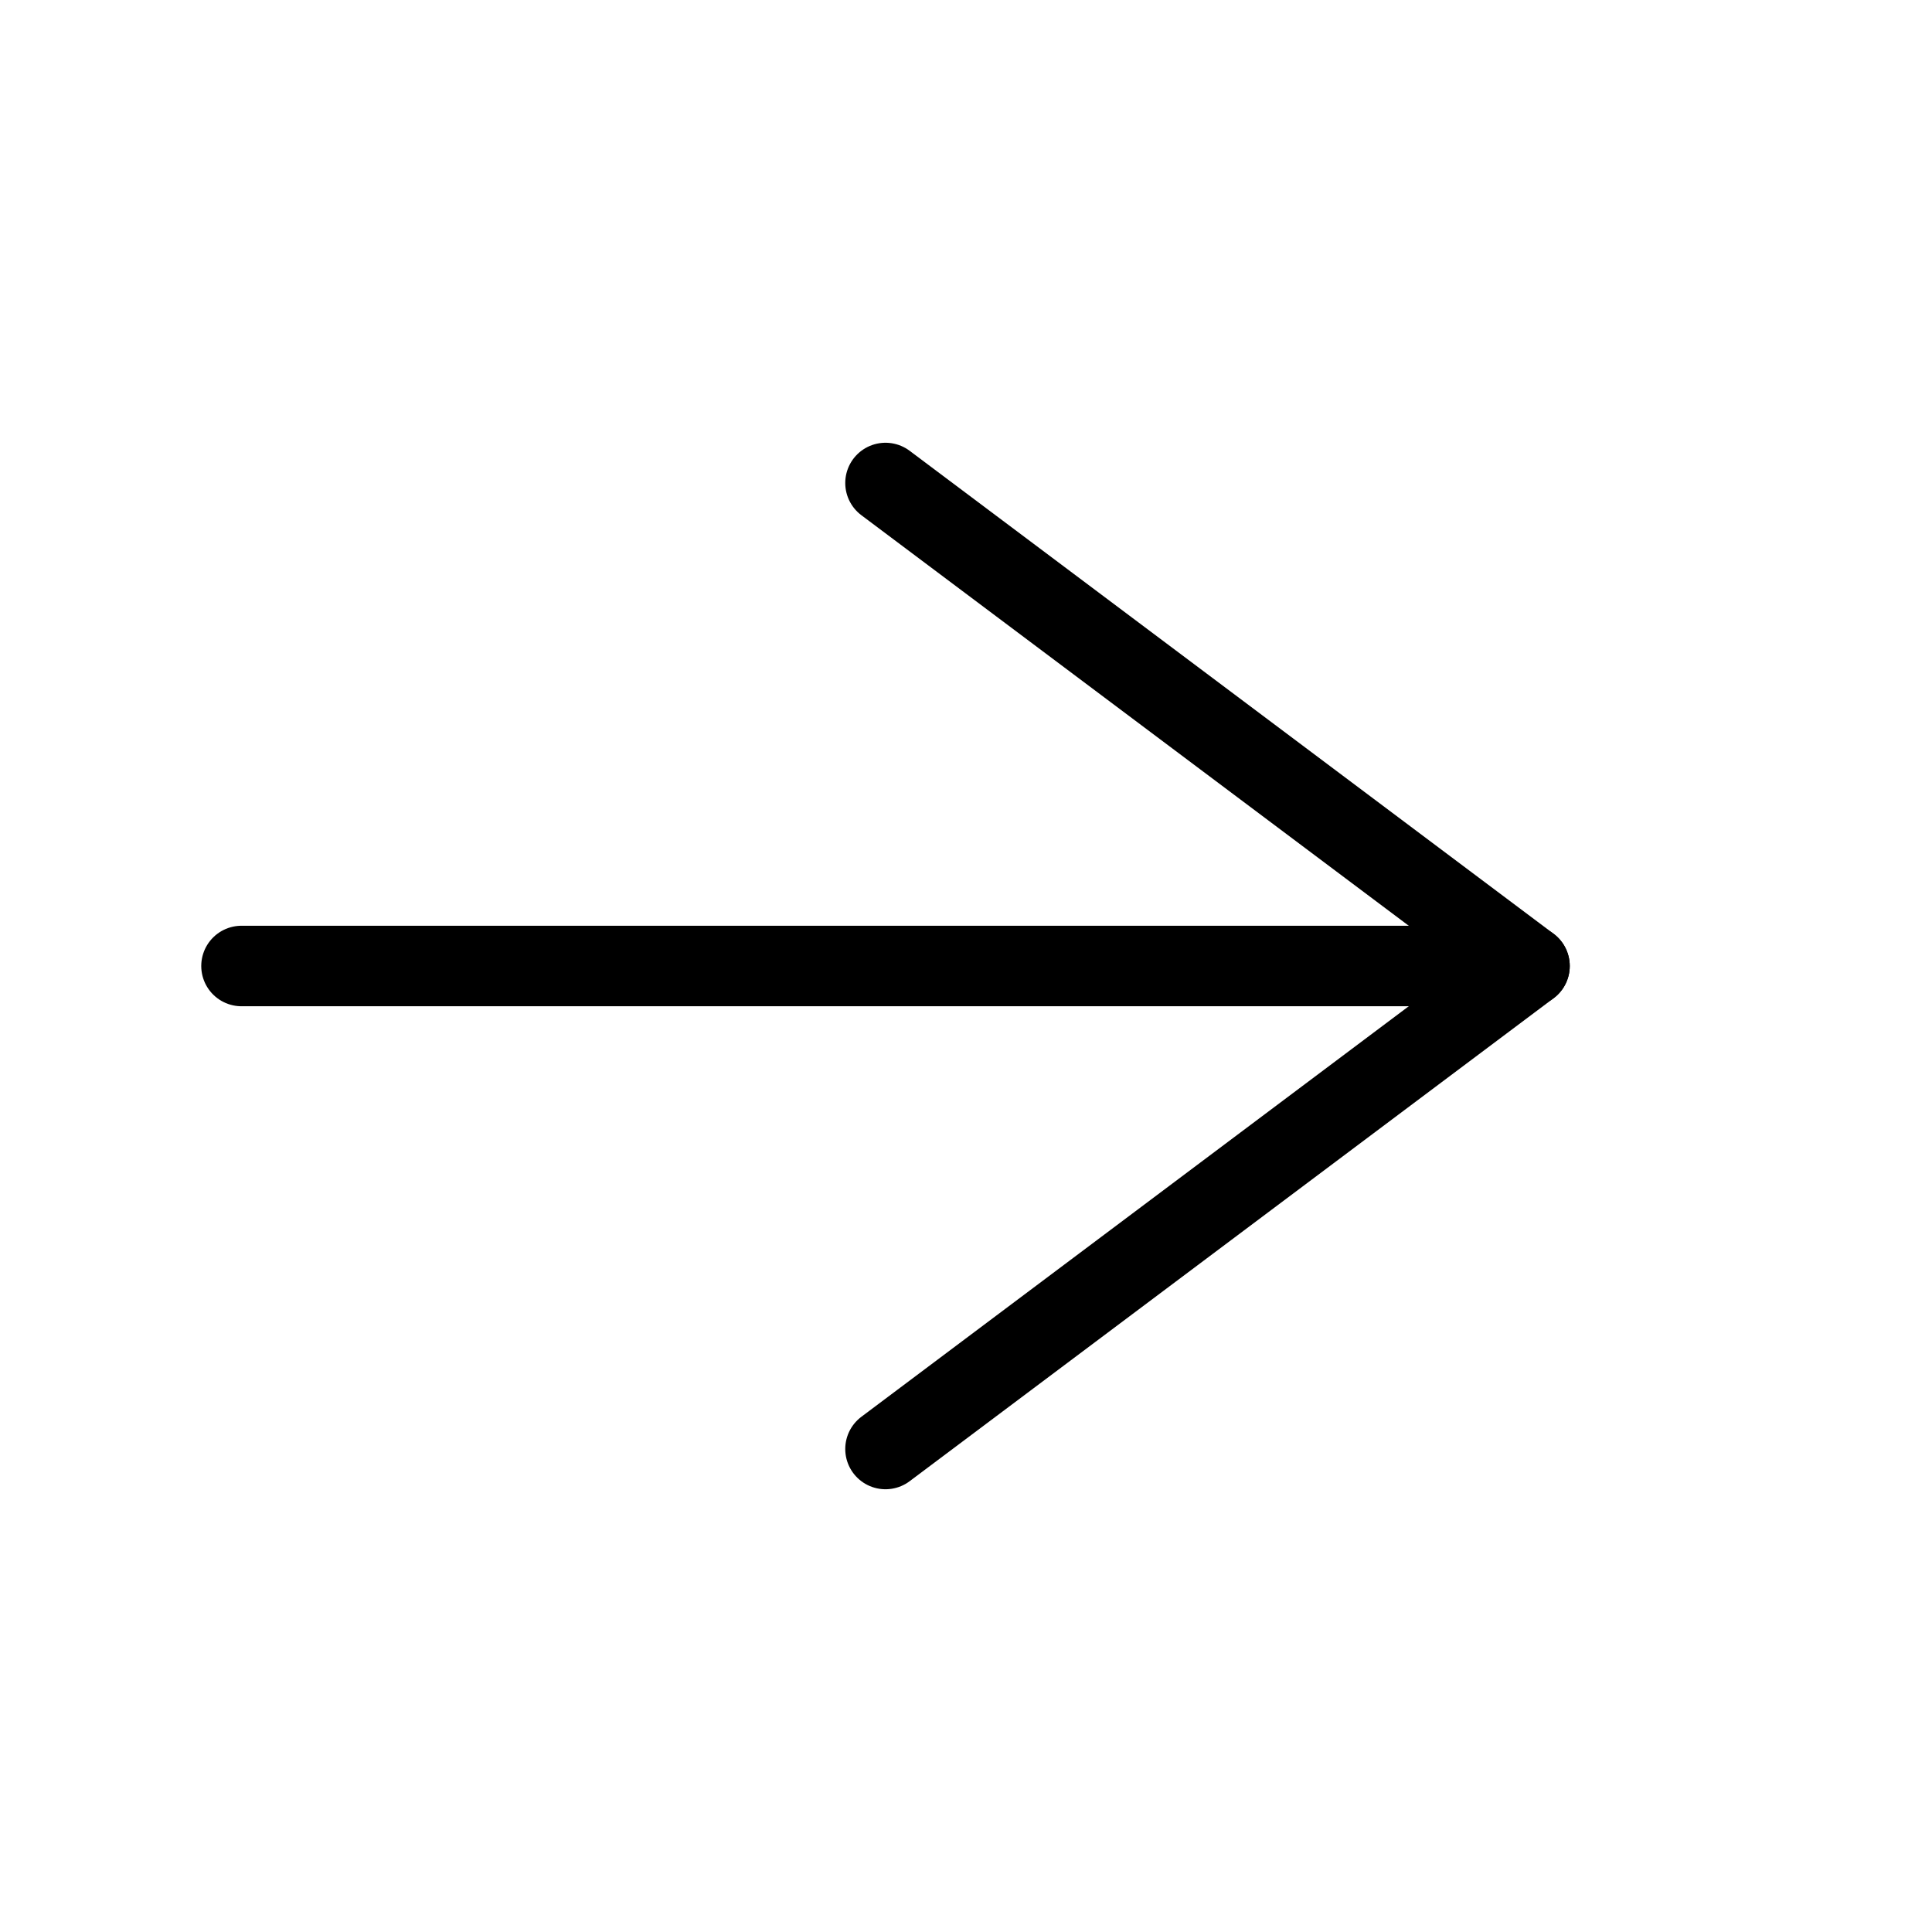
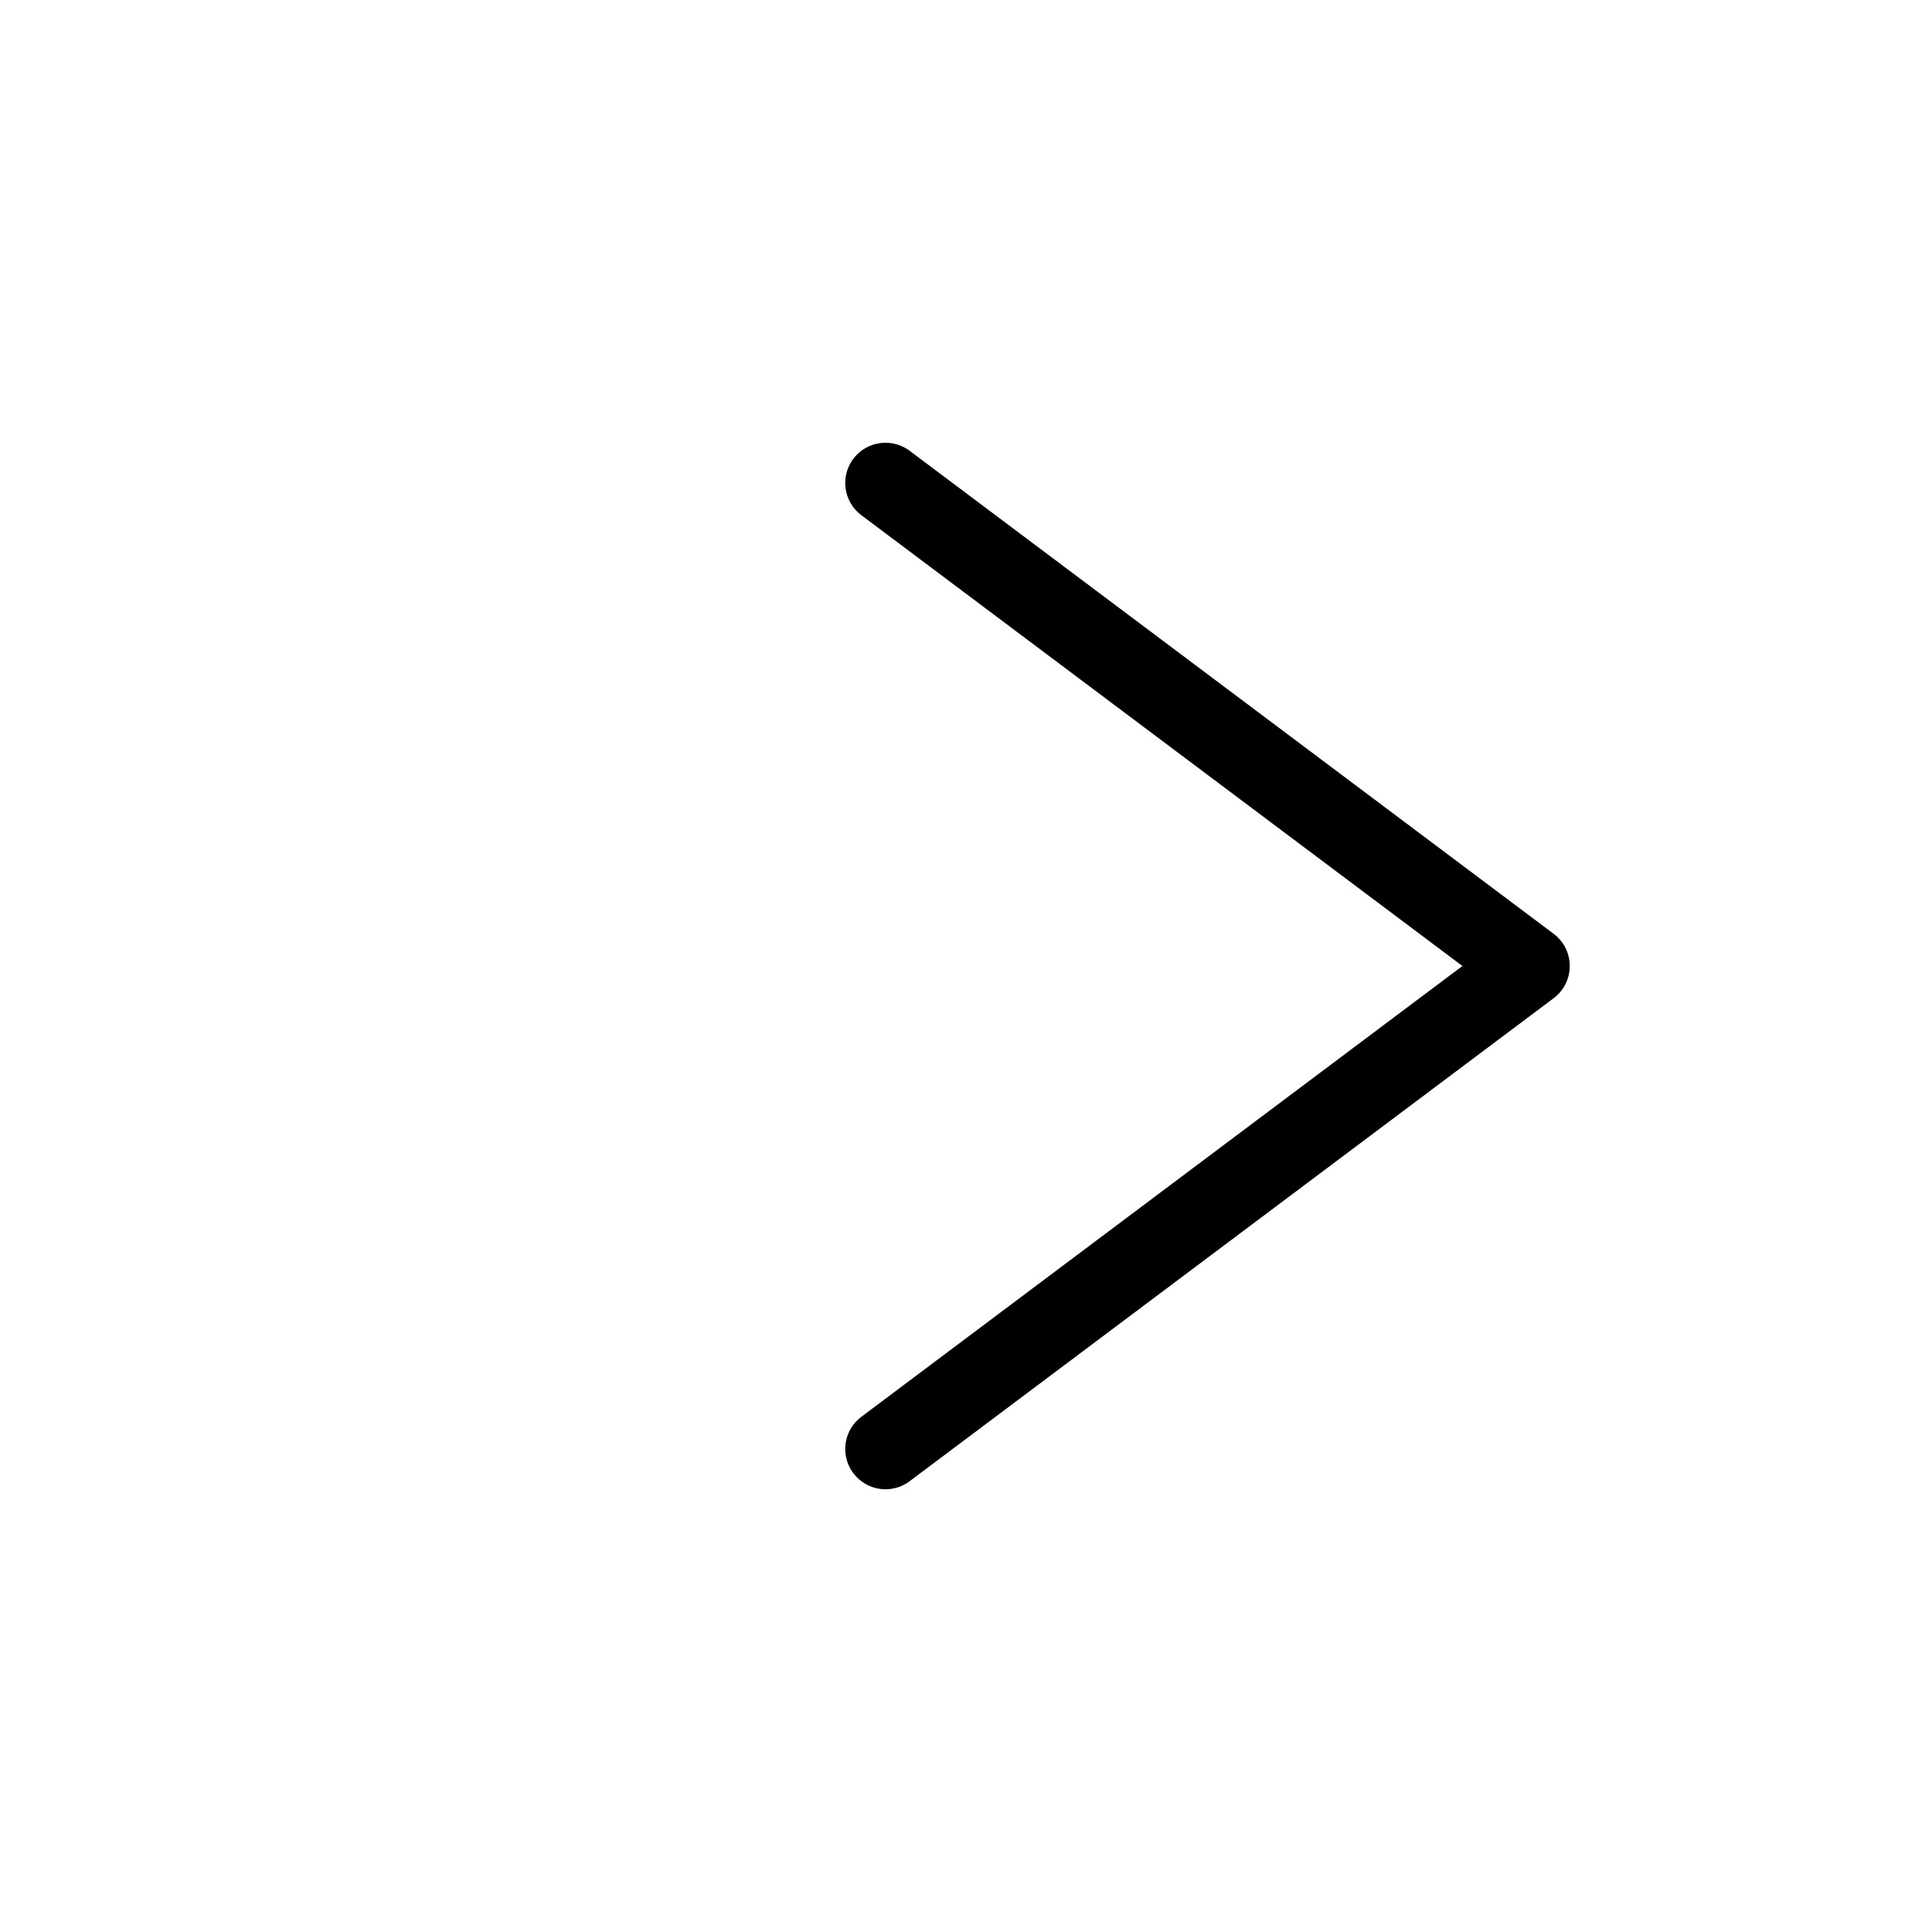
<svg xmlns="http://www.w3.org/2000/svg" class="icon-arrow-right" width="16" height="16" viewBox="0 0 24 24" aria-hidden="true" focusable="false">
-   <path d="M3 12h16" stroke="currentColor" stroke-width="1" stroke-linecap="round" fill="none" />
  <path d="M11 6 L19 12 L11 18" stroke="currentColor" stroke-width="1" stroke-linecap="round" stroke-linejoin="round" fill="none" />
</svg>